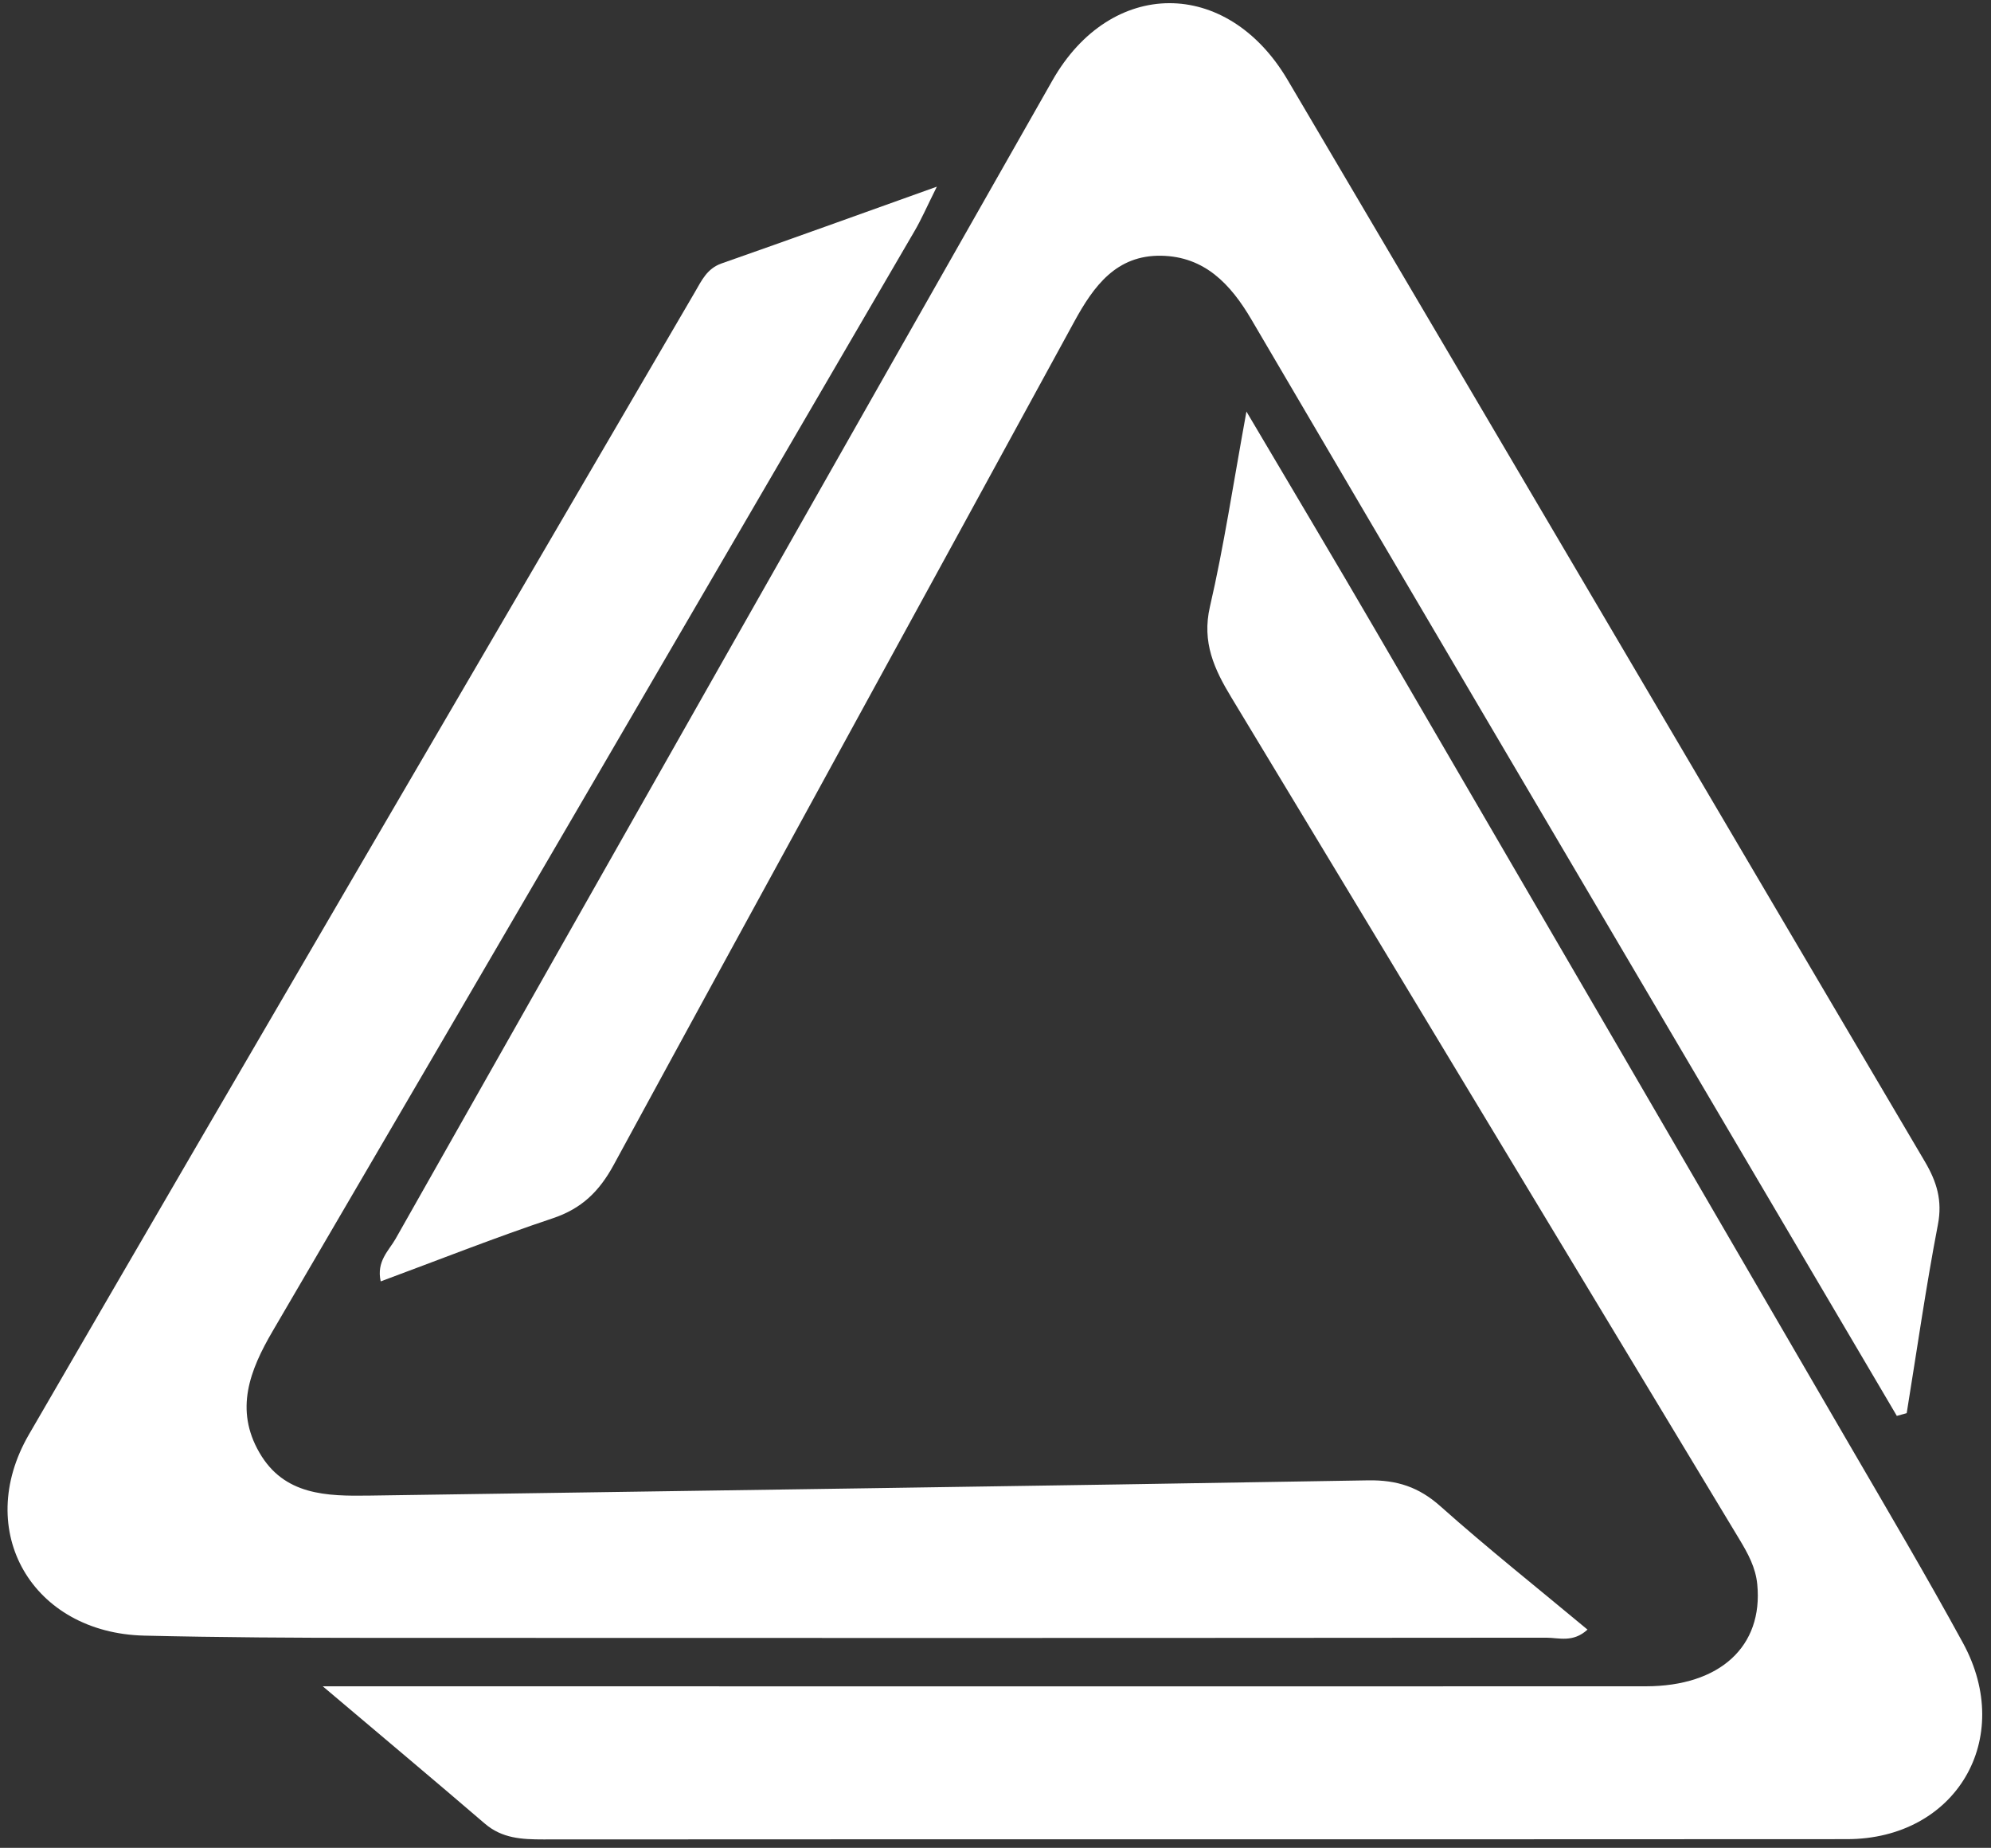
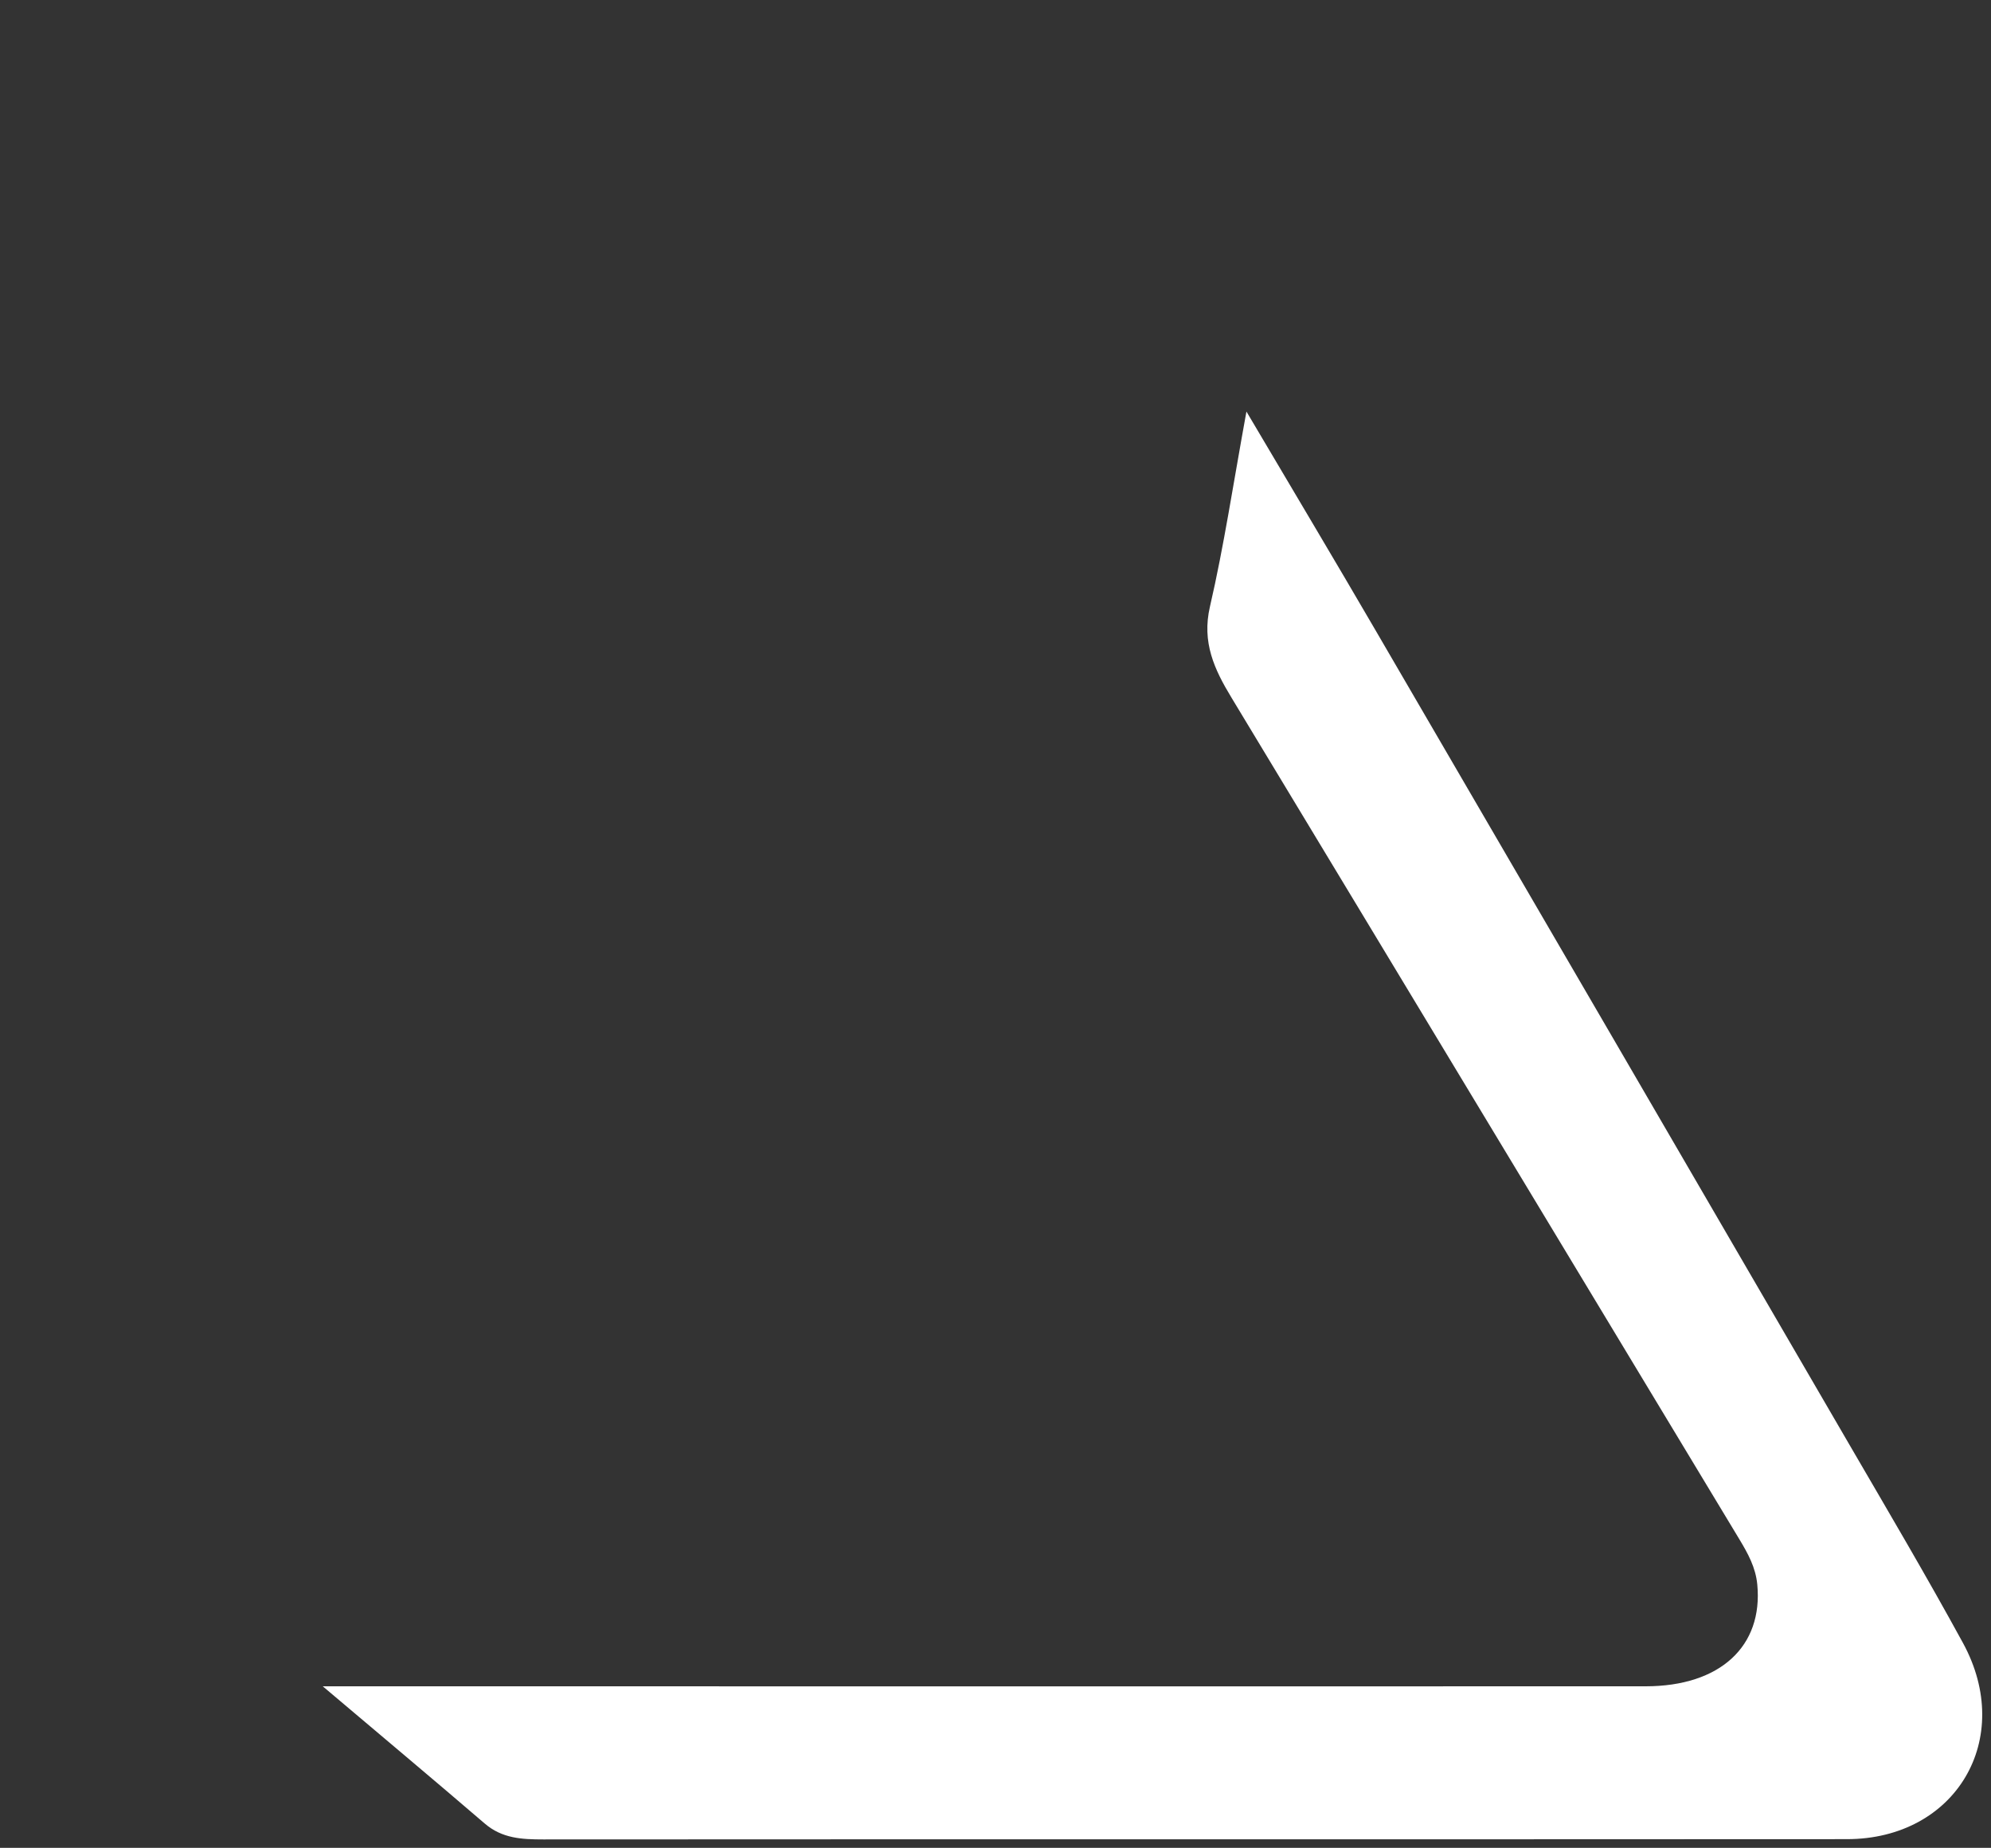
<svg xmlns="http://www.w3.org/2000/svg" width="222px" height="206px" viewBox="0 0 222 206" version="1.1">
  <rect x="0" y="0" width="222" height="206" fill="#333333" stroke="none" />
  <title>logo</title>
  <desc>Created with Sketch.</desc>
  <defs />
  <g id="Page-1" stroke="none" stroke-width="1" fill="none" fill-rule="evenodd">
    <g id="logo" fill-rule="nonzero" fill="#FFFFFF">
-       <path d="M177.02,181.66 C175.39,183.16 173.82,182.57 172.41,182.57 C128.79,182.61 85.16,182.61 41.54,182.59 C33.05,182.59 24.56,182.54 16.07,182.34 C3.62,182.04 -3.03,170.7 3.23,159.91 C27.88,117.4 52.72,74.99 77.49,32.55 C78.23,31.28 78.83,29.94 80.45,29.37 C88.1,26.69 95.71,23.94 104.46,20.81 C103.32,23.1 102.72,24.49 101.96,25.78 C78.13,66.66 54.31,107.54 30.41,148.38 C27.84,152.77 26.15,157.14 28.92,161.93 C31.67,166.71 36.42,166.8 41.19,166.73 C78.31,166.17 115.44,165.67 152.56,165.03 C155.76,164.98 158.2,165.77 160.61,167.92 C165.91,172.64 171.48,177.06 177.01,181.67 L177.02,181.66 Z" id="Shape" />
      <path d="M35.99,187.99 L57.61,187.99 C99.57,187.99 141.52,188.01 183.48,187.99 C191.81,187.99 196.6,183.52 195.94,176.64 C195.76,174.74 194.9,173.19 193.95,171.61 C175.06,140.33 156.21,109.04 137.31,77.77 C135.4,74.62 133.99,71.61 134.91,67.63 C136.47,60.89 137.49,54.03 138.98,45.88 C144.21,54.73 148.83,62.46 153.36,70.24 C171,100.52 188.63,130.8 206.24,161.1 C210.5,168.42 214.81,175.71 218.87,183.15 C224.71,193.85 218.08,205.02 205.94,205.03 C157.49,205.06 109.04,205.03 60.59,205.06 C58.21,205.06 55.99,204.96 54.05,203.29 C48.39,198.43 42.67,193.64 36,188 L35.99,187.99 Z" id="Shape" />
-       <path d="M211.51,157.86 C204.87,146.6 198.24,135.34 191.6,124.08 C174.24,94.6 156.85,65.14 139.54,35.63 C137.21,31.66 134.31,28.6 129.49,28.51 C124.48,28.42 121.95,31.88 119.77,35.88 C102.68,67.22 85.48,98.5 68.43,129.86 C66.82,132.82 64.86,134.74 61.62,135.82 C55.21,137.96 48.93,140.45 42.45,142.85 C41.95,140.61 43.36,139.42 44.11,138.1 C68.48,95.04 92.88,51.99 117.34,8.98 C123.85,-2.48 136.81,-2.53 143.56,8.89 C167.28,49.08 190.92,89.31 214.63,129.5 C215.95,131.74 216.6,133.83 216.08,136.52 C214.74,143.49 213.74,150.53 212.6,157.54 C212.23,157.64 211.86,157.75 211.48,157.85 L211.51,157.86 Z" id="Shape" />
    </g>
  </g>
</svg>